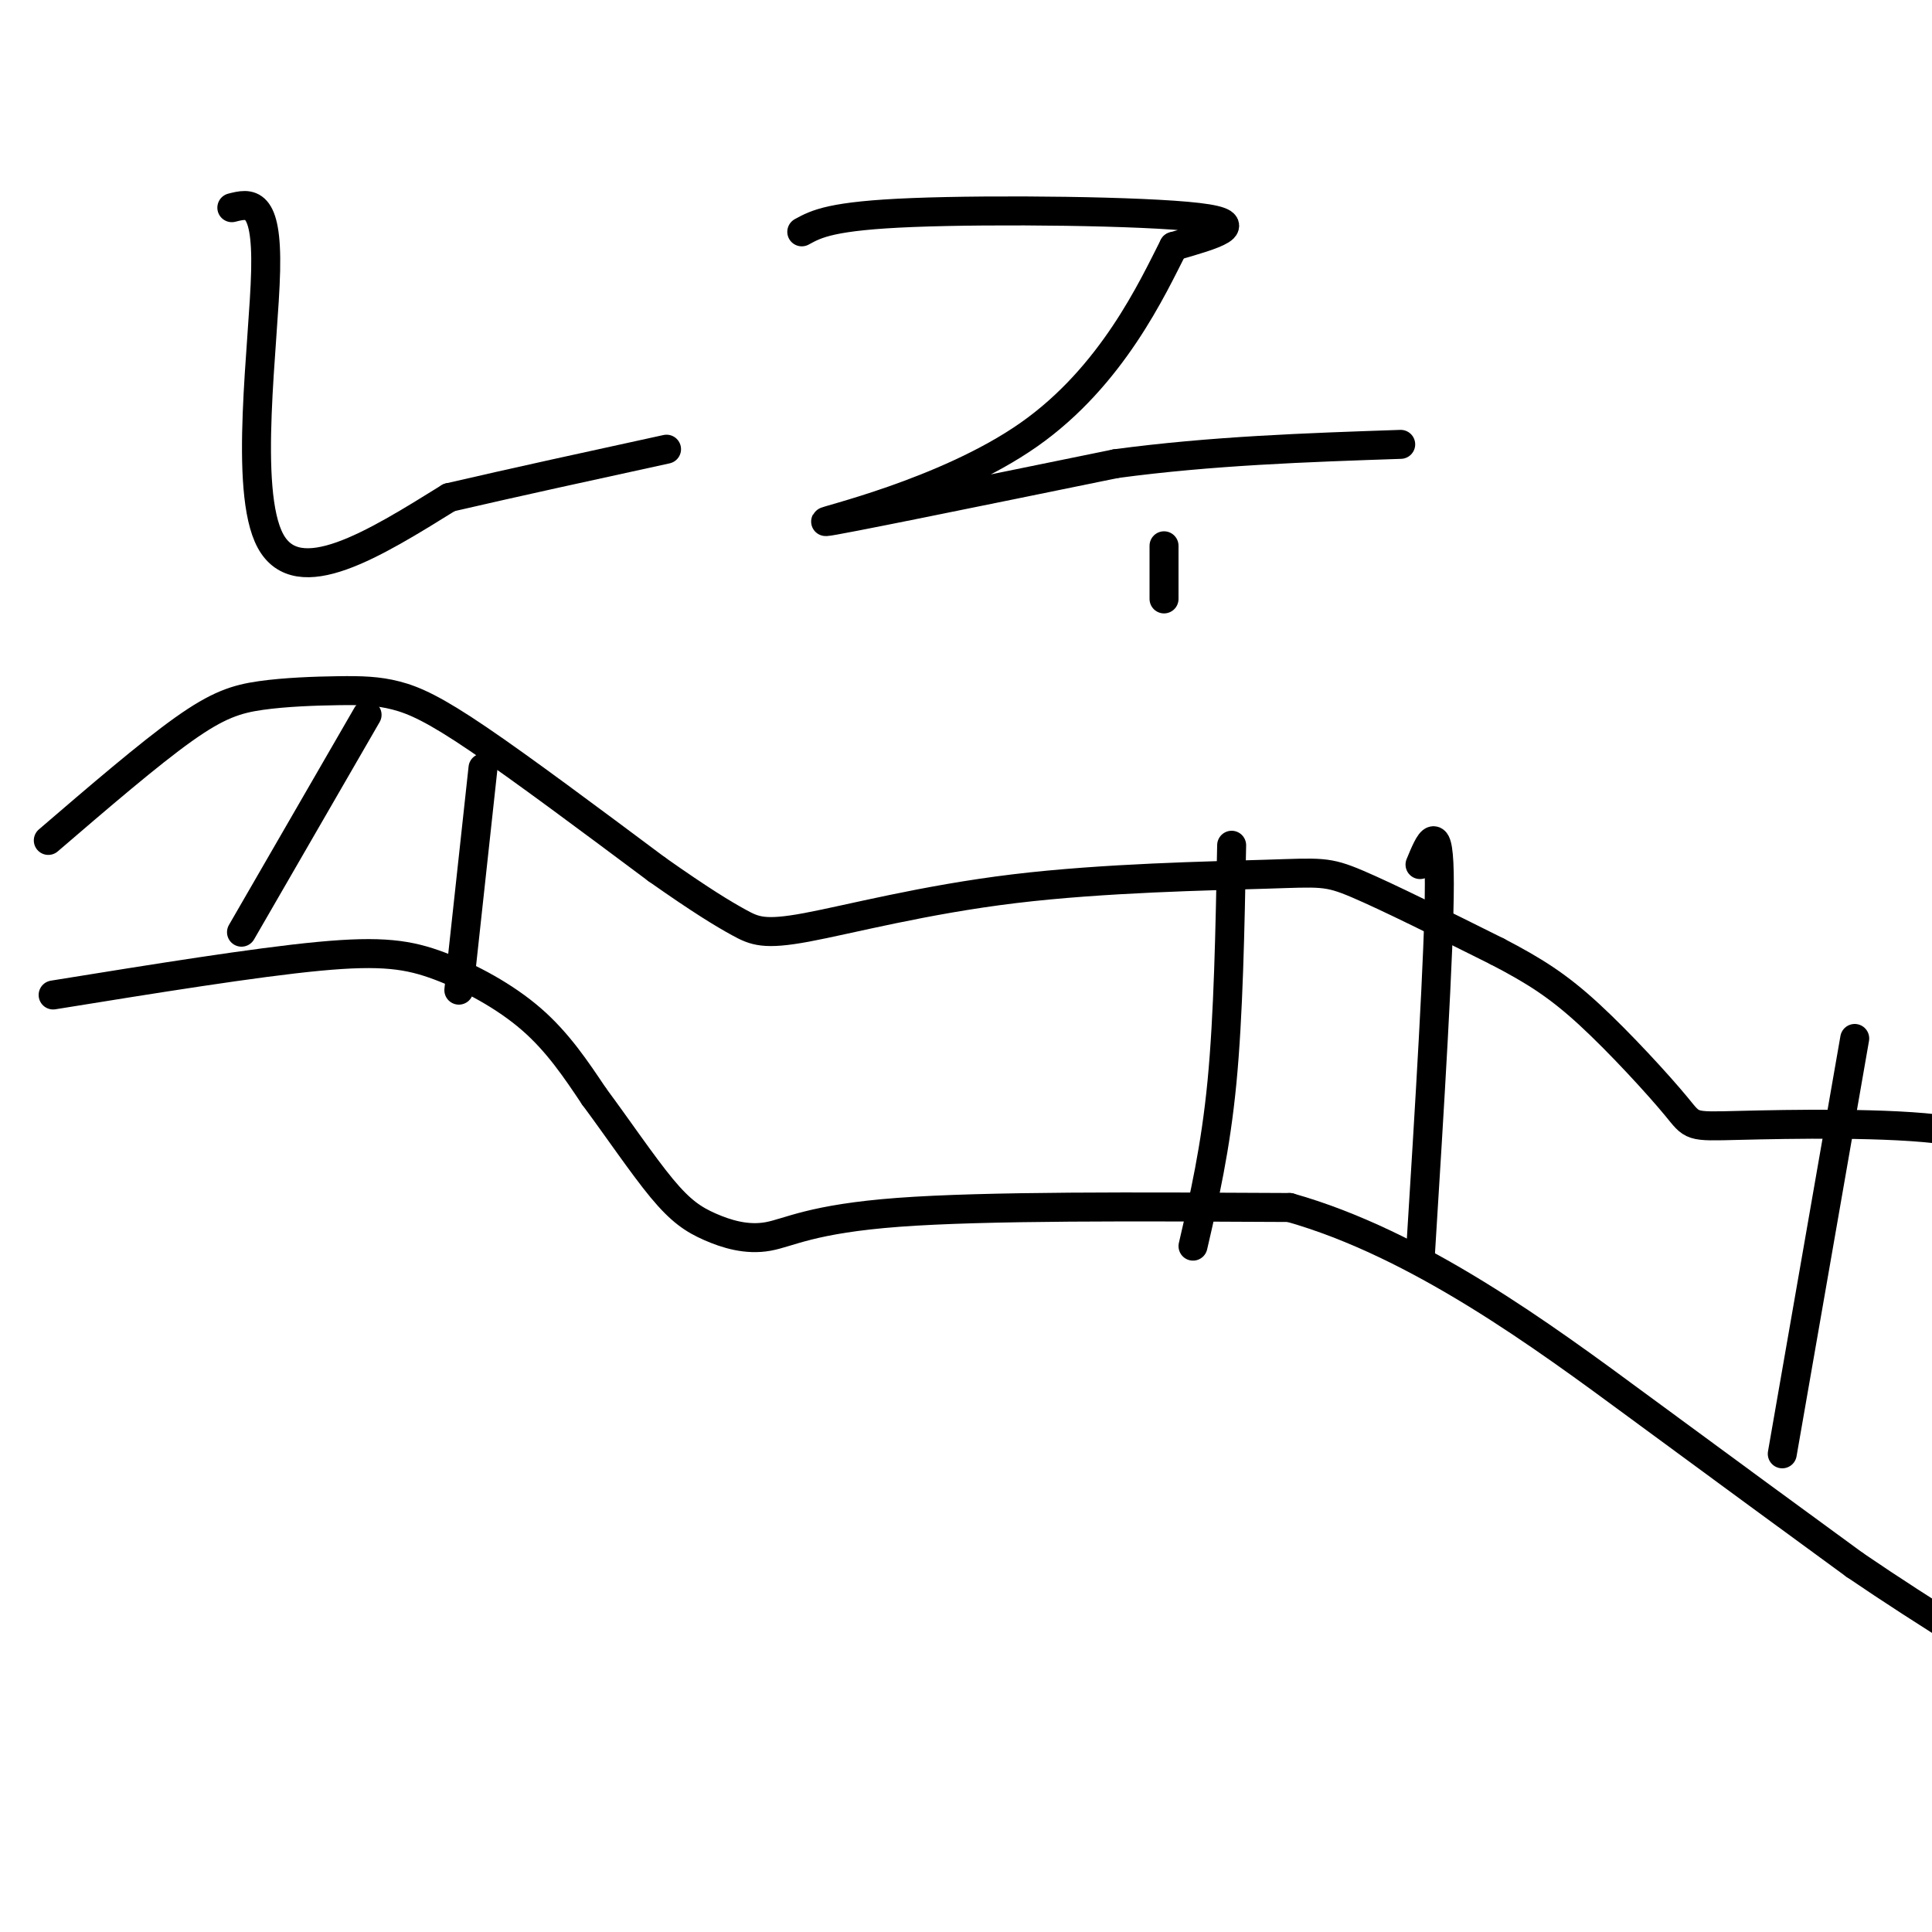
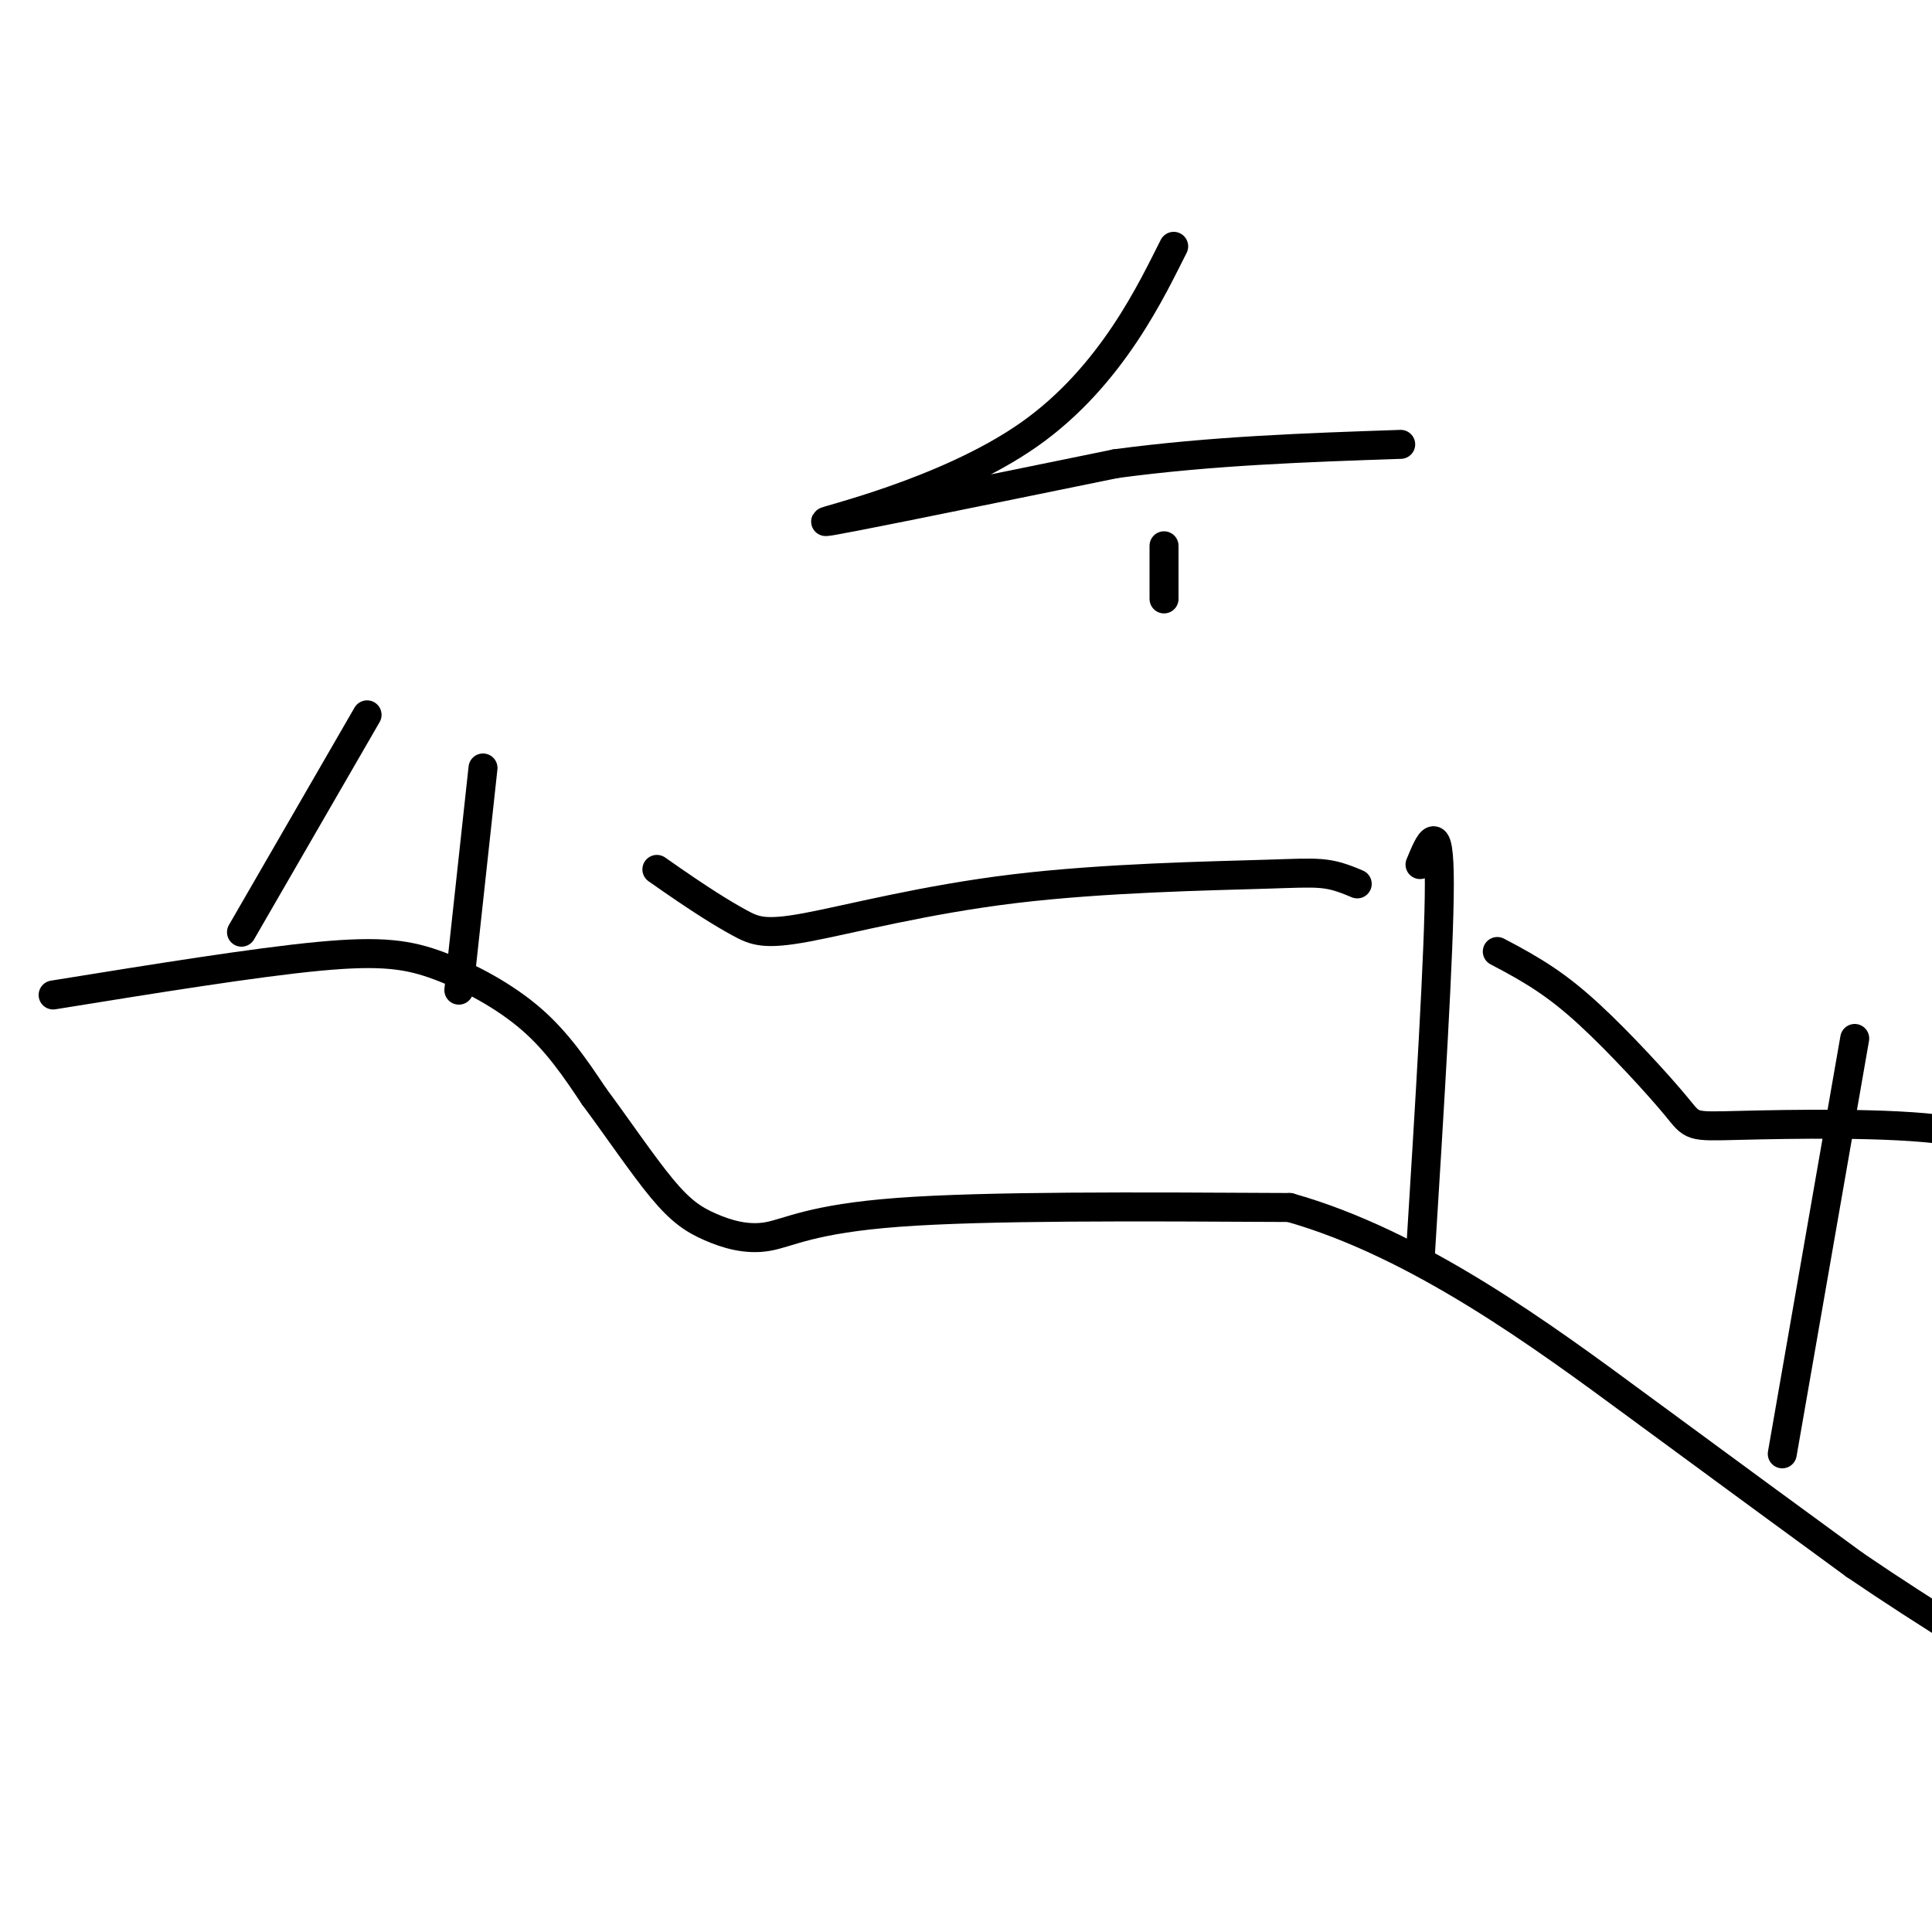
<svg xmlns="http://www.w3.org/2000/svg" viewBox="0 0 400 400" version="1.1">
  <g fill="none" stroke="#000000" stroke-width="6" stroke-linecap="round" stroke-linejoin="round">
    <path d="M241,124c0.000,0.000 0.000,-11.000 0,-11" />
    <path d="M11,206c20.905,-3.375 41.810,-6.750 55,-8c13.190,-1.250 18.667,-0.375 25,2c6.333,2.375 13.524,6.250 19,11c5.476,4.750 9.238,10.375 13,16" />
    <path d="M123,227c4.724,6.346 10.034,14.212 14,19c3.966,4.788 6.589,6.500 10,8c3.411,1.500 7.611,2.788 12,2c4.389,-0.788 8.968,-3.654 27,-5c18.032,-1.346 49.516,-1.173 81,-1" />
    <path d="M267,250c26.600,7.489 52.600,26.711 72,41c19.400,14.289 32.200,23.644 45,33" />
    <path d="M384,324c15.167,10.333 30.583,19.667 46,29" />
-     <path d="M10,174c10.431,-8.959 20.862,-17.918 28,-23c7.138,-5.082 10.985,-6.287 16,-7c5.015,-0.713 11.200,-0.933 16,-1c4.800,-0.067 8.215,0.021 12,1c3.785,0.979 7.938,2.851 17,9c9.062,6.149 23.031,16.574 37,27" />
-     <path d="M136,180c9.213,6.490 13.745,9.214 17,11c3.255,1.786 5.234,2.633 14,1c8.766,-1.633 24.319,-5.747 43,-8c18.681,-2.253 40.491,-2.645 52,-3c11.509,-0.355 12.717,-0.673 19,2c6.283,2.673 17.642,8.336 29,14" />
+     <path d="M136,180c9.213,6.490 13.745,9.214 17,11c3.255,1.786 5.234,2.633 14,1c8.766,-1.633 24.319,-5.747 43,-8c18.681,-2.253 40.491,-2.645 52,-3c11.509,-0.355 12.717,-0.673 19,2" />
    <path d="M310,197c7.737,4.026 12.579,7.091 19,13c6.421,5.909 14.419,14.664 18,19c3.581,4.336 2.743,4.255 13,4c10.257,-0.255 31.608,-0.684 43,1c11.392,1.684 12.826,5.481 17,12c4.174,6.519 11.087,15.759 18,25" />
    <path d="M438,271c4.333,7.500 6.167,13.750 8,20" />
    <path d="M50,193c0.000,0.000 26.000,-45.000 26,-45" />
    <path d="M100,159c0.000,0.000 -5.000,46.000 -5,46" />
-     <path d="M247,258c2.333,-10.083 4.667,-20.167 6,-34c1.333,-13.833 1.667,-31.417 2,-49" />
    <path d="M294,179c2.000,-4.833 4.000,-9.667 4,4c0.000,13.667 -2.000,45.833 -4,78" />
    <path d="M369,301c0.000,0.000 15.000,-86.000 15,-86" />
-     <path d="M48,43c3.667,-0.933 7.333,-1.867 7,13c-0.333,14.867 -4.667,45.533 1,56c5.667,10.467 21.333,0.733 37,-9" />
-     <path d="M93,103c13.667,-3.167 29.333,-6.583 45,-10" />
-     <path d="M166,48c3.044,-1.667 6.089,-3.333 23,-4c16.911,-0.667 47.689,-0.333 59,1c11.311,1.333 3.156,3.667 -5,6" />
    <path d="M243,51c-4.345,8.536 -12.708,26.875 -30,39c-17.292,12.125 -43.512,18.036 -42,18c1.512,-0.036 30.756,-6.018 60,-12" />
    <path d="M231,96c19.833,-2.667 39.417,-3.333 59,-4" />
  </g>
</svg>